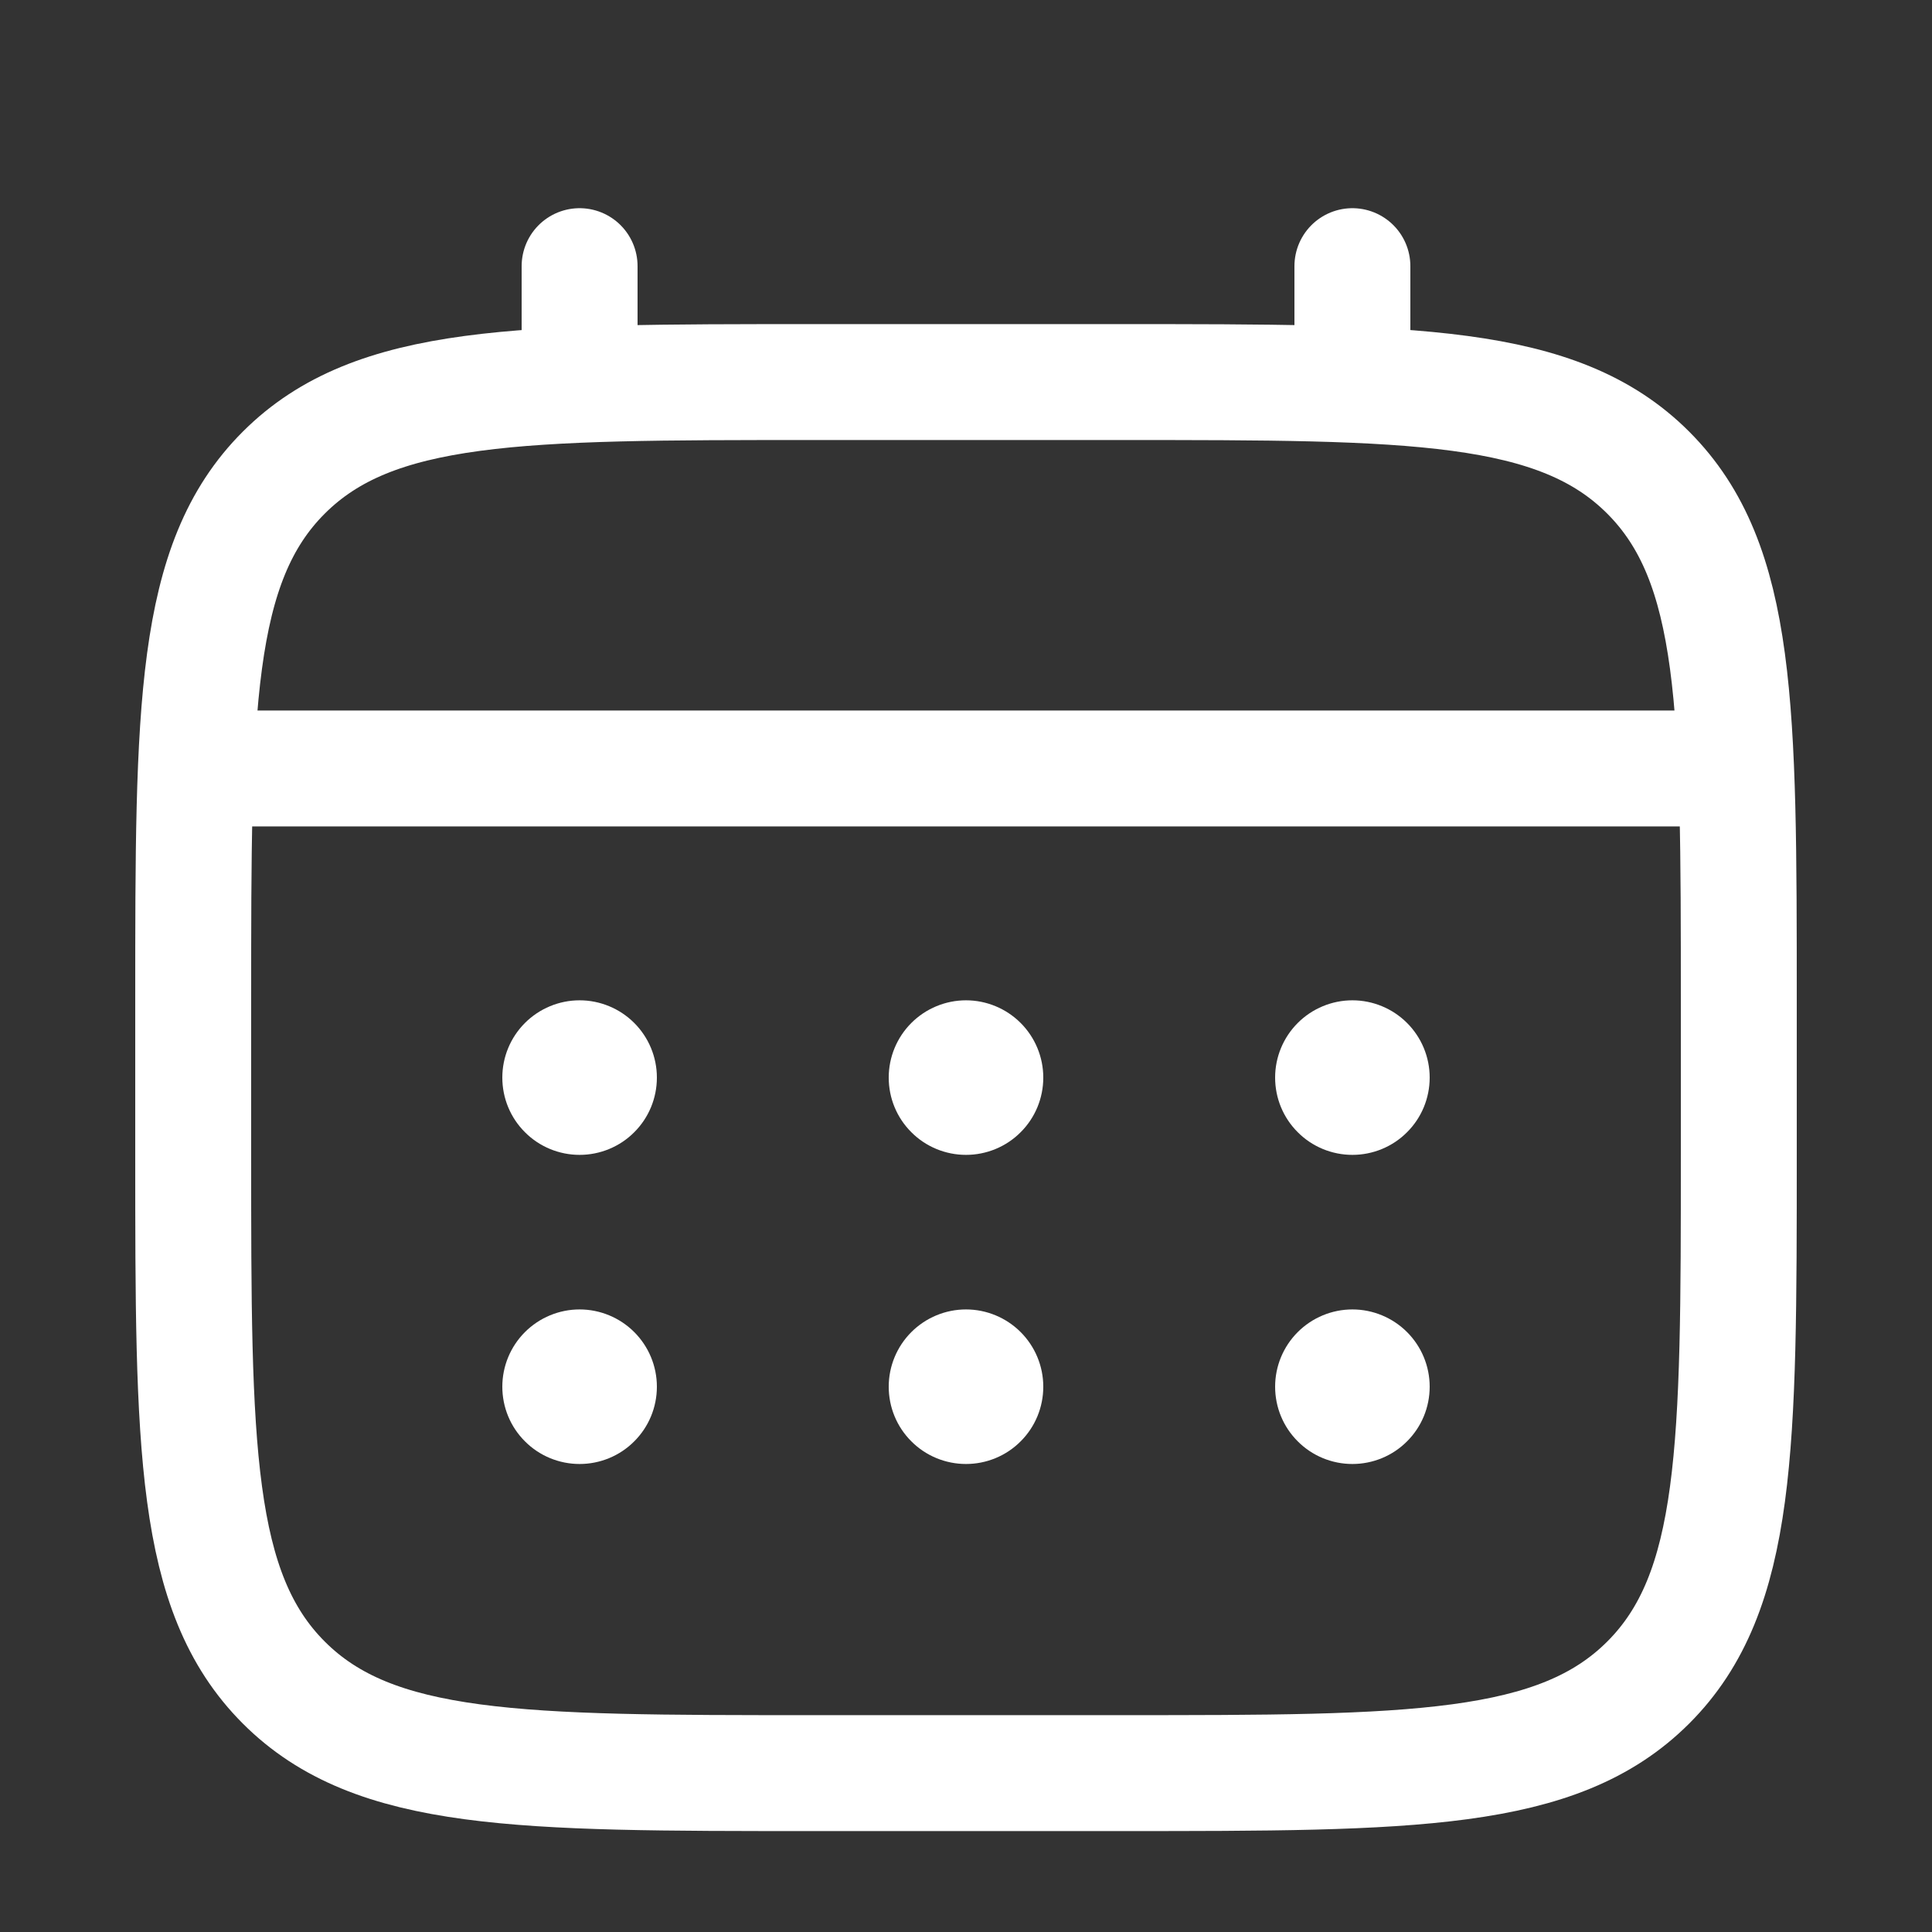
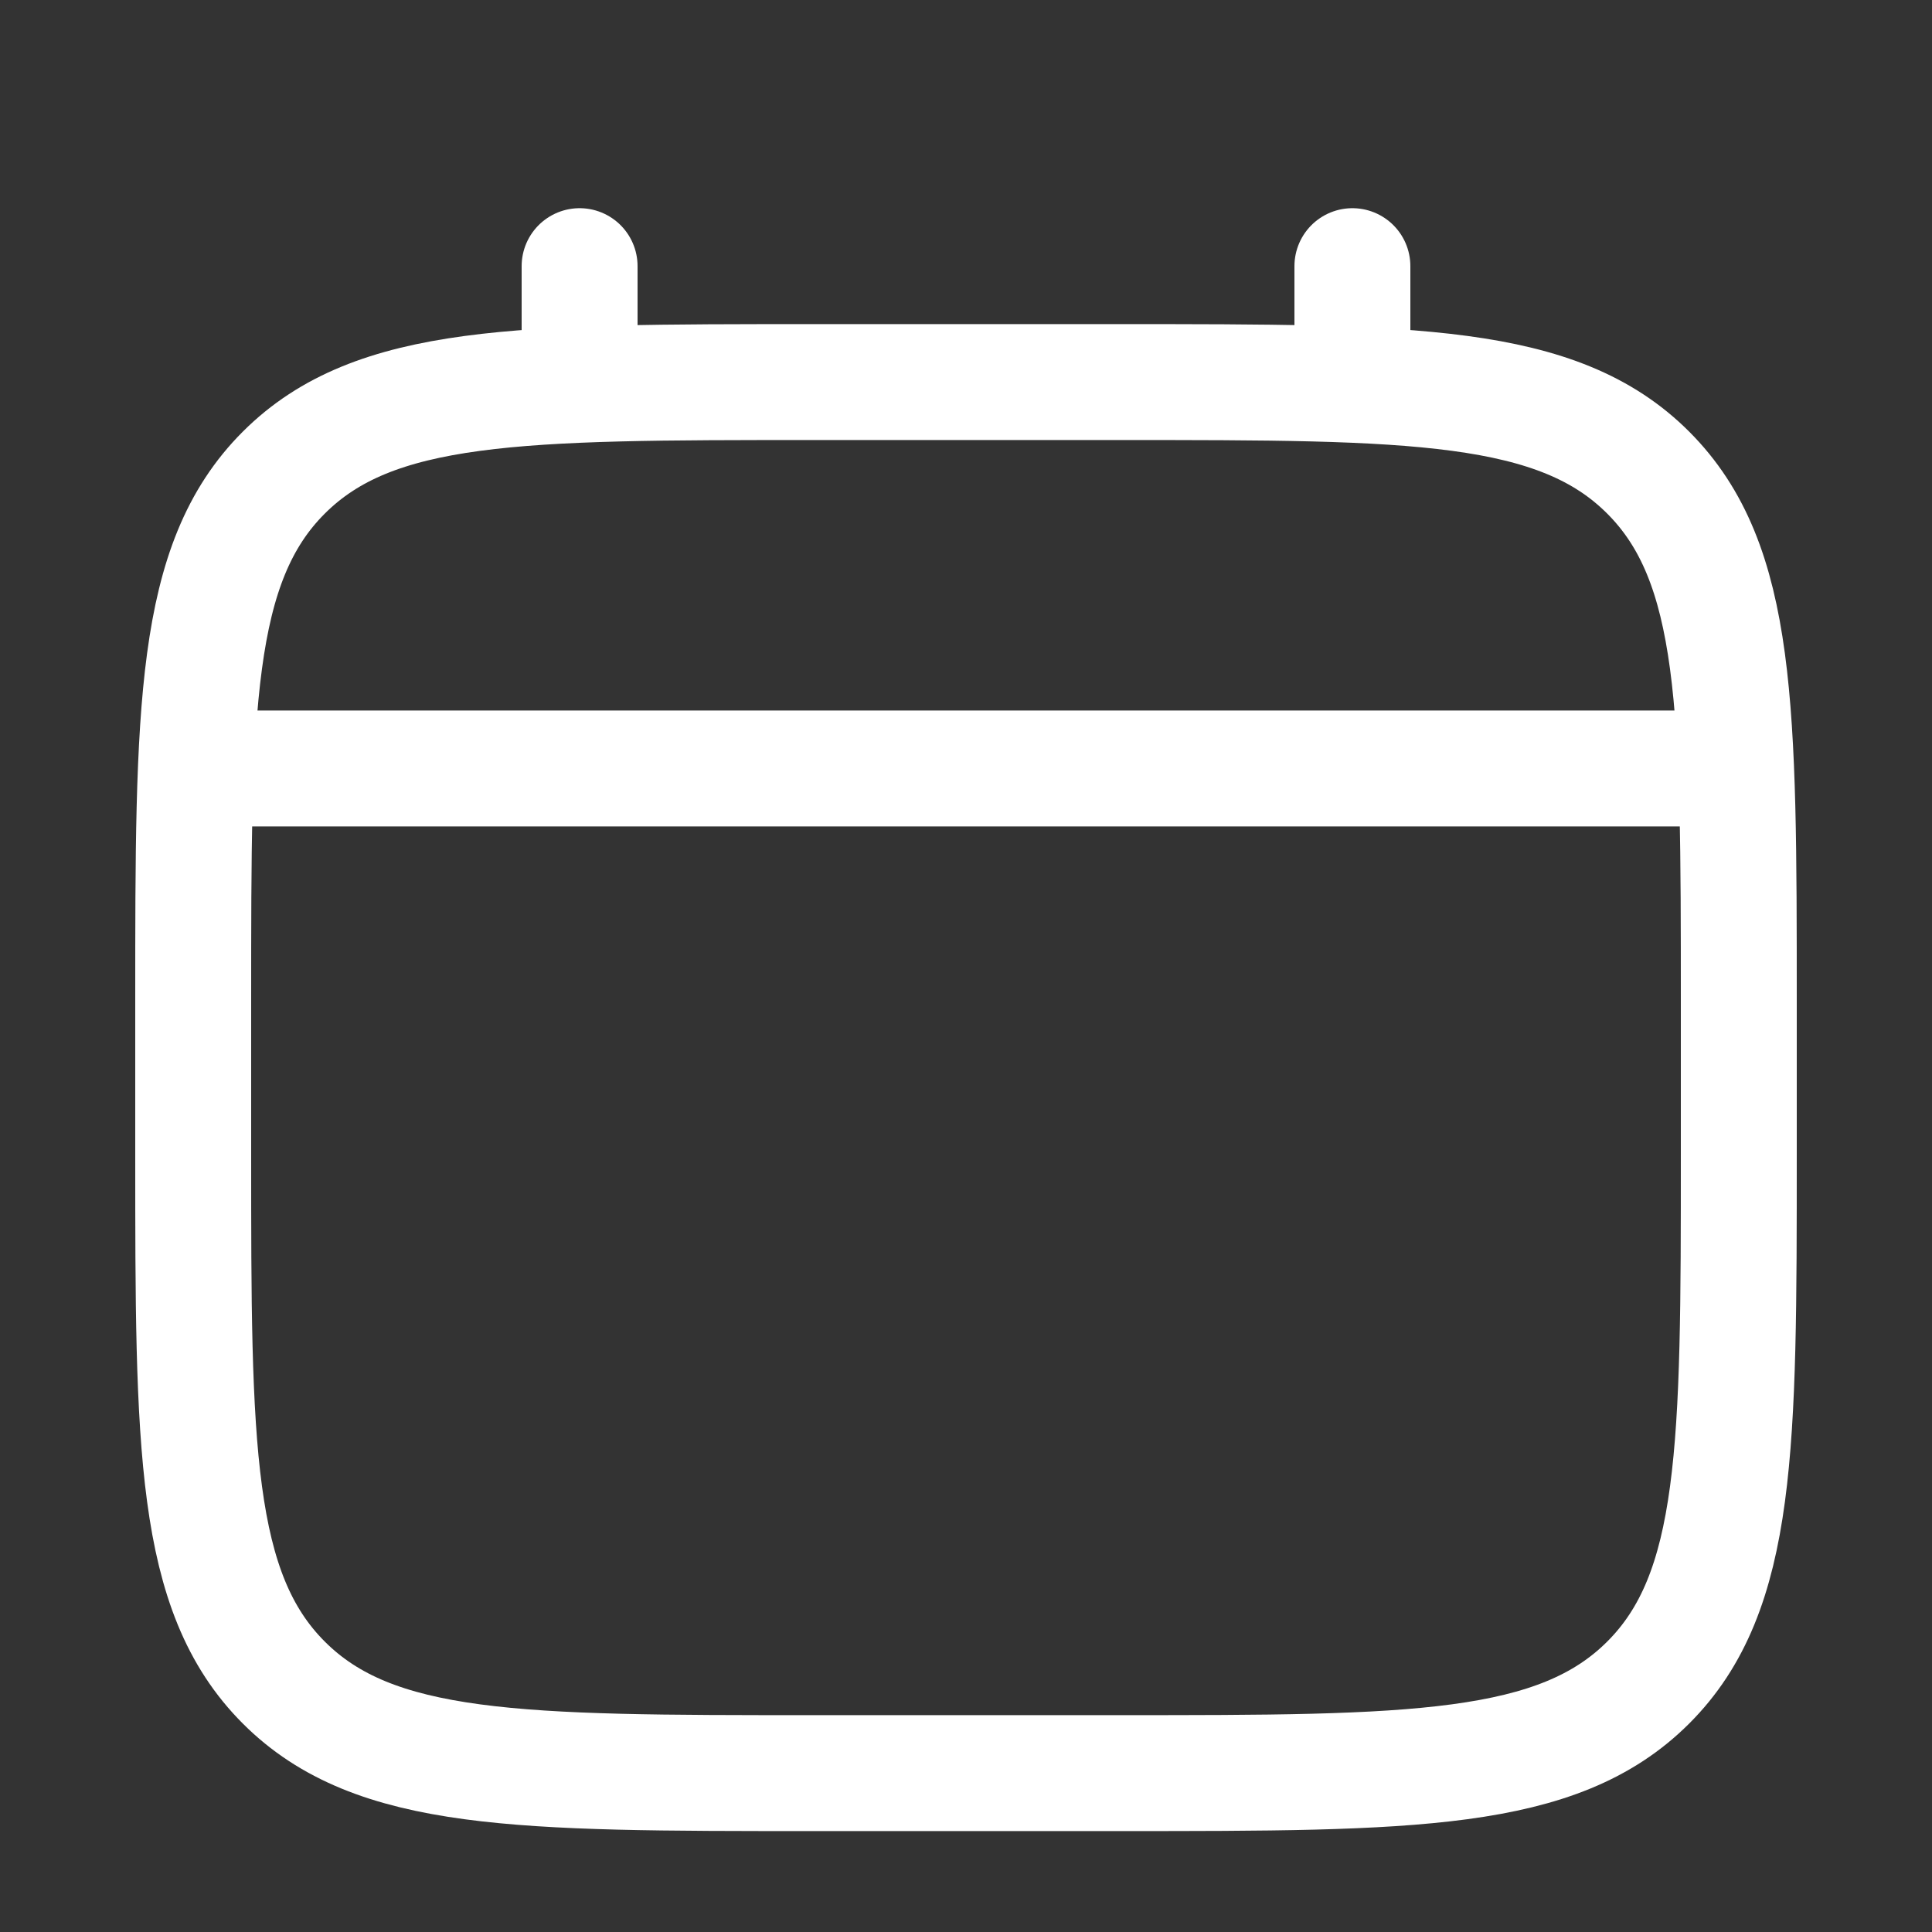
<svg xmlns="http://www.w3.org/2000/svg" width="25" height="25" viewBox="0 0 25 25" fill="none">
  <rect x="0" y="0" width="25" height="25" fill="#333333" stroke="none" />
  <path d="M2.5 12.944C2.5 9.173 2.5 7.287 3.672 6.116C4.844 4.945 6.729 4.944 10.5 4.944H14.5C18.271 4.944 20.157 4.944 21.328 6.116C22.499 7.288 22.5 9.173 22.5 12.944V14.944C22.5 18.715 22.5 20.601 21.328 21.772C20.156 22.943 18.271 22.944 14.5 22.944H10.5C6.729 22.944 4.843 22.944 3.672 21.772C2.501 20.6 2.5 18.715 2.5 14.944V12.944Z" stroke="white" stroke-width="1.5" />
  <path d="M7.5 4.944V3.444M17.5 4.944V3.444M3 9.944H22" stroke="white" stroke-width="1.5" stroke-linecap="round" />
-   <path d="M18.5 17.944C18.5 18.21 18.395 18.464 18.207 18.651C18.02 18.839 17.765 18.944 17.5 18.944C17.235 18.944 16.98 18.839 16.793 18.651C16.605 18.464 16.5 18.21 16.5 17.944C16.5 17.679 16.605 17.425 16.793 17.237C16.98 17.05 17.235 16.944 17.5 16.944C17.765 16.944 18.02 17.05 18.207 17.237C18.395 17.425 18.5 17.679 18.5 17.944ZM18.5 13.944C18.5 14.21 18.395 14.464 18.207 14.651C18.02 14.839 17.765 14.944 17.5 14.944C17.235 14.944 16.98 14.839 16.793 14.651C16.605 14.464 16.5 14.21 16.5 13.944C16.5 13.679 16.605 13.425 16.793 13.237C16.98 13.05 17.235 12.944 17.5 12.944C17.765 12.944 18.02 13.05 18.207 13.237C18.395 13.425 18.5 13.679 18.5 13.944ZM13.5 17.944C13.5 18.21 13.395 18.464 13.207 18.651C13.02 18.839 12.765 18.944 12.5 18.944C12.235 18.944 11.98 18.839 11.793 18.651C11.605 18.464 11.5 18.21 11.5 17.944C11.5 17.679 11.605 17.425 11.793 17.237C11.98 17.05 12.235 16.944 12.5 16.944C12.765 16.944 13.02 17.05 13.207 17.237C13.395 17.425 13.5 17.679 13.5 17.944ZM13.5 13.944C13.5 14.21 13.395 14.464 13.207 14.651C13.02 14.839 12.765 14.944 12.5 14.944C12.235 14.944 11.98 14.839 11.793 14.651C11.605 14.464 11.5 14.21 11.5 13.944C11.5 13.679 11.605 13.425 11.793 13.237C11.98 13.05 12.235 12.944 12.5 12.944C12.765 12.944 13.02 13.05 13.207 13.237C13.395 13.425 13.5 13.679 13.5 13.944ZM8.5 17.944C8.5 18.21 8.395 18.464 8.207 18.651C8.02 18.839 7.765 18.944 7.5 18.944C7.235 18.944 6.98 18.839 6.793 18.651C6.605 18.464 6.5 18.21 6.5 17.944C6.5 17.679 6.605 17.425 6.793 17.237C6.98 17.05 7.235 16.944 7.5 16.944C7.765 16.944 8.02 17.05 8.207 17.237C8.395 17.425 8.5 17.679 8.5 17.944ZM8.5 13.944C8.5 14.21 8.395 14.464 8.207 14.651C8.02 14.839 7.765 14.944 7.5 14.944C7.235 14.944 6.98 14.839 6.793 14.651C6.605 14.464 6.5 14.21 6.5 13.944C6.5 13.679 6.605 13.425 6.793 13.237C6.98 13.05 7.235 12.944 7.5 12.944C7.765 12.944 8.02 13.05 8.207 13.237C8.395 13.425 8.5 13.679 8.5 13.944Z" fill="white" />
</svg>